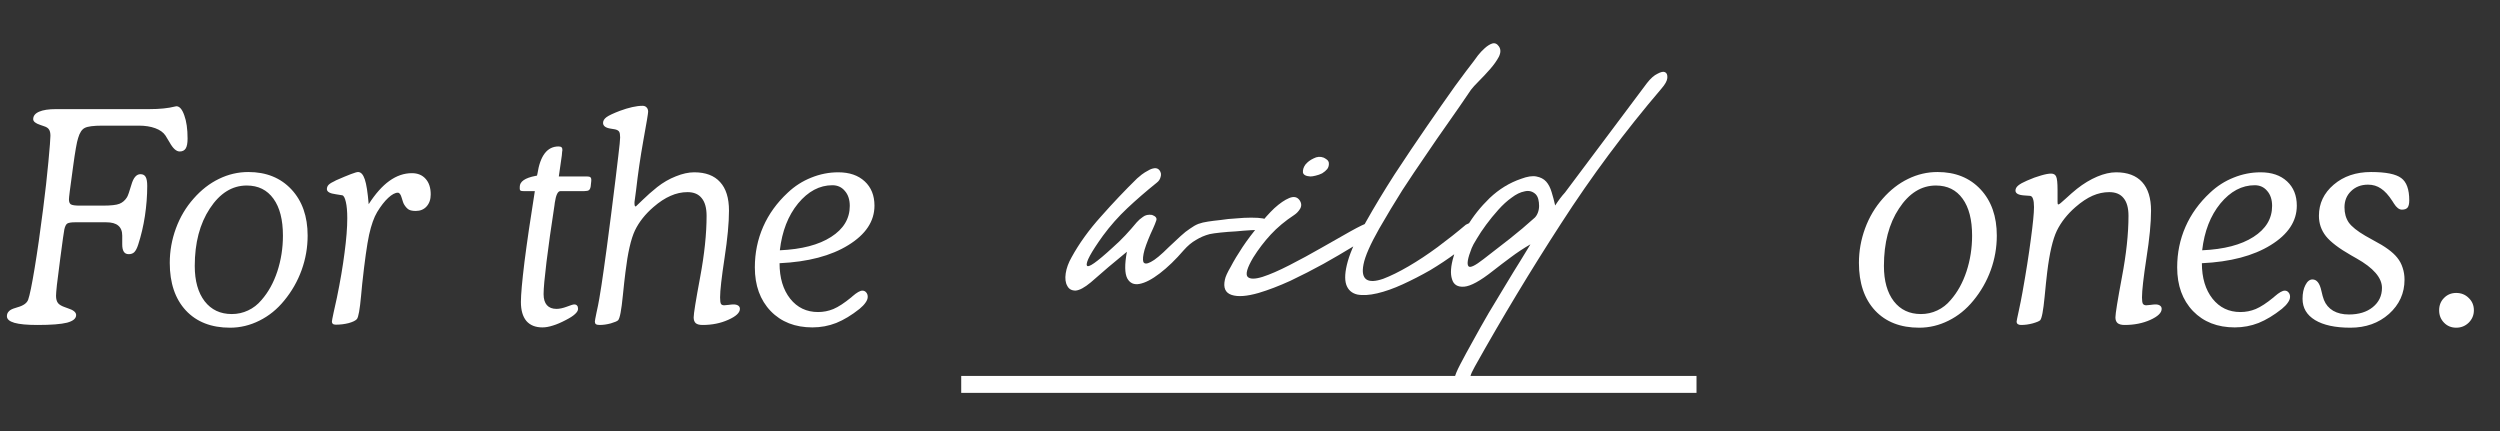
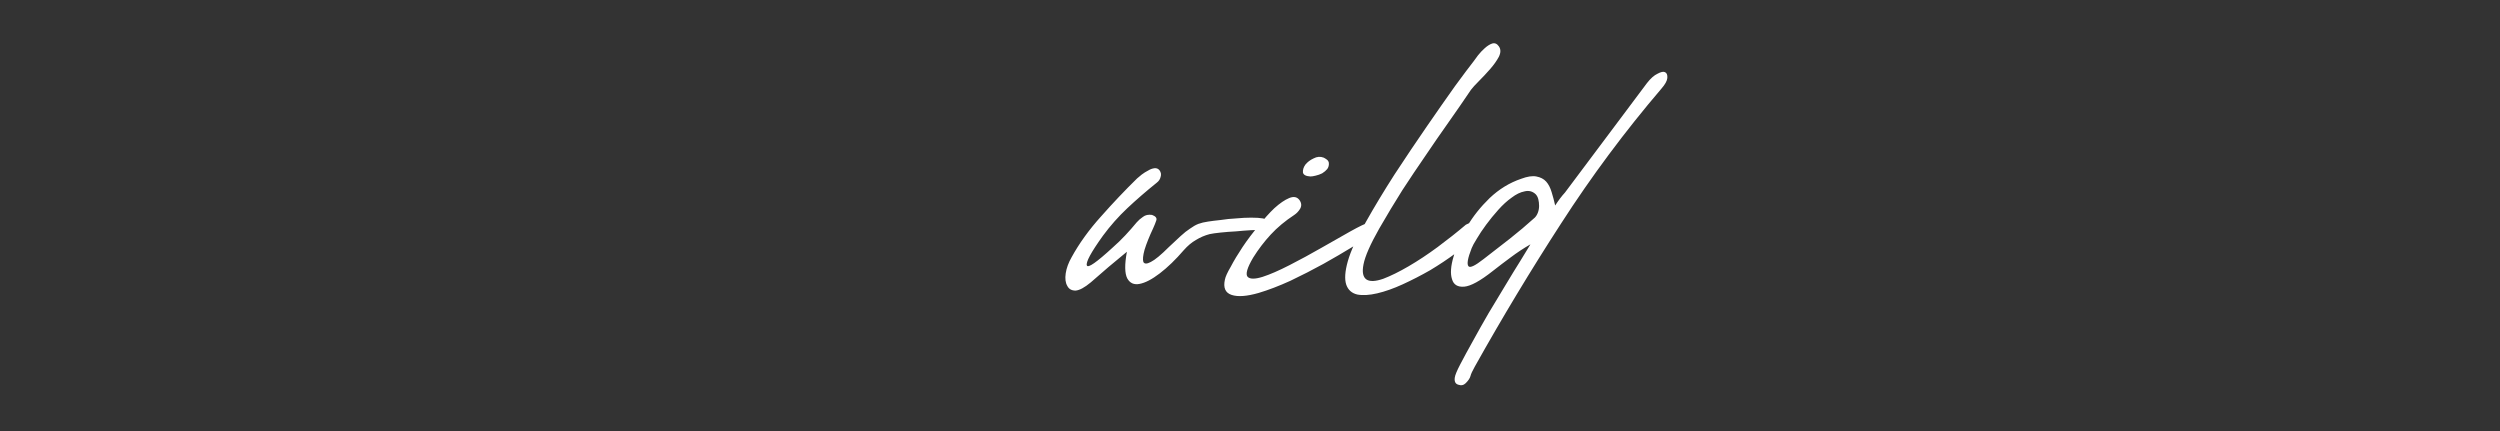
<svg xmlns="http://www.w3.org/2000/svg" width="255" height="44" viewBox="0 0 255 44" fill="none">
  <rect x="0" y="0" width="255" height="44" fill="#333333" stroke="none" />
-   <path d="M10.461 20.974C11.31 20.974 11.887 20.91 12.19 20.783C12.502 20.656 12.756 20.436 12.951 20.124C13.049 19.968 13.2 19.538 13.405 18.835C13.61 18.122 13.918 17.766 14.328 17.766C14.572 17.766 14.748 17.858 14.855 18.044C14.963 18.23 15.017 18.537 15.017 18.967C15.017 19.973 14.938 20.993 14.782 22.028C14.626 23.054 14.396 24.03 14.094 24.958C13.977 25.319 13.845 25.573 13.698 25.72C13.562 25.856 13.371 25.925 13.127 25.925C12.902 25.925 12.736 25.842 12.629 25.676C12.521 25.51 12.468 25.261 12.468 24.929V24.035C12.468 23.576 12.331 23.234 12.058 23.01C11.794 22.785 11.384 22.673 10.827 22.673H7.663C7.263 22.673 6.994 22.717 6.857 22.805C6.73 22.893 6.633 23.088 6.564 23.391C6.525 23.547 6.384 24.553 6.14 26.408L6.081 26.877C5.964 27.785 5.871 28.518 5.803 29.074C5.744 29.631 5.715 29.997 5.715 30.173C5.715 30.495 5.783 30.744 5.92 30.92C6.057 31.086 6.301 31.227 6.652 31.345C6.711 31.374 6.804 31.408 6.931 31.447C7.487 31.623 7.766 31.852 7.766 32.136C7.766 32.487 7.458 32.746 6.843 32.912C6.228 33.068 5.222 33.147 3.825 33.147C2.761 33.147 1.975 33.073 1.467 32.927C0.959 32.78 0.705 32.556 0.705 32.253C0.705 32.067 0.759 31.916 0.866 31.799C0.964 31.672 1.13 31.564 1.364 31.477C1.462 31.438 1.599 31.394 1.774 31.345C2.38 31.179 2.746 30.92 2.873 30.568C3.029 30.139 3.249 29.069 3.532 27.36C3.815 25.651 4.104 23.64 4.396 21.325C4.621 19.577 4.802 17.966 4.938 16.491C5.075 15.017 5.144 14.138 5.144 13.854C5.144 13.562 5.095 13.347 4.997 13.21C4.909 13.063 4.738 12.951 4.484 12.873C4.396 12.834 4.27 12.79 4.104 12.741C3.625 12.585 3.386 12.39 3.386 12.155C3.386 11.823 3.586 11.569 3.986 11.394C4.387 11.218 4.963 11.13 5.715 11.13H15.236C16.291 11.13 17.16 11.042 17.844 10.866C17.922 10.847 17.971 10.837 17.99 10.837C18.312 10.837 18.581 11.145 18.796 11.76C19.02 12.365 19.133 13.156 19.133 14.133C19.133 14.602 19.069 14.938 18.942 15.144C18.815 15.349 18.61 15.451 18.327 15.451C17.985 15.451 17.644 15.144 17.302 14.528C17.136 14.235 16.994 14.001 16.877 13.825C16.662 13.503 16.315 13.254 15.837 13.078C15.358 12.902 14.797 12.815 14.152 12.815H10.461C9.543 12.815 8.938 12.893 8.645 13.049C8.352 13.195 8.127 13.537 7.971 14.074C7.902 14.27 7.824 14.621 7.736 15.129C7.648 15.627 7.556 16.242 7.458 16.975C7.292 18.176 7.18 19.011 7.121 19.48C7.062 19.948 7.033 20.236 7.033 20.344C7.033 20.588 7.097 20.754 7.224 20.842C7.36 20.93 7.668 20.974 8.146 20.974H10.461ZM25.168 18.923C23.684 18.923 22.429 19.704 21.403 21.267C20.378 22.819 19.865 24.773 19.865 27.126C19.865 28.649 20.202 29.851 20.876 30.73C21.55 31.599 22.473 32.033 23.645 32.033C24.23 32.033 24.782 31.911 25.3 31.667C25.827 31.423 26.286 31.066 26.677 30.598C27.37 29.807 27.907 28.835 28.288 27.683C28.669 26.52 28.859 25.305 28.859 24.035C28.859 22.414 28.537 21.159 27.893 20.27C27.248 19.372 26.34 18.923 25.168 18.923ZM17.316 26.818C17.316 25.607 17.526 24.431 17.946 23.288C18.366 22.145 18.967 21.135 19.748 20.256C20.52 19.377 21.379 18.708 22.326 18.249C23.283 17.78 24.284 17.546 25.329 17.546C27.155 17.546 28.62 18.137 29.724 19.318C30.827 20.5 31.379 22.072 31.379 24.035C31.379 25.246 31.174 26.418 30.764 27.551C30.354 28.684 29.763 29.719 28.991 30.656C28.269 31.545 27.424 32.228 26.457 32.707C25.5 33.185 24.504 33.425 23.469 33.425C21.555 33.425 20.051 32.839 18.957 31.667C17.863 30.485 17.316 28.869 17.316 26.818ZM37.605 20.827C38.288 19.763 38.991 18.972 39.714 18.454C40.446 17.927 41.213 17.663 42.014 17.663C42.609 17.663 43.078 17.858 43.42 18.249C43.762 18.63 43.933 19.157 43.933 19.831C43.933 20.339 43.791 20.749 43.508 21.061C43.234 21.364 42.868 21.516 42.409 21.516C42.106 21.516 41.872 21.472 41.706 21.384C41.54 21.286 41.384 21.12 41.237 20.886C41.159 20.769 41.071 20.534 40.974 20.183C40.876 19.831 40.744 19.655 40.578 19.655C40.305 19.655 39.977 19.831 39.597 20.183C39.226 20.524 38.85 21.008 38.469 21.633C38.147 22.17 37.873 22.941 37.648 23.947C37.434 24.943 37.199 26.613 36.945 28.957C36.916 29.25 36.877 29.66 36.828 30.188C36.701 31.574 36.56 32.36 36.403 32.546C36.267 32.702 35.988 32.839 35.568 32.956C35.148 33.063 34.709 33.117 34.25 33.117C34.113 33.117 34.011 33.088 33.942 33.029C33.884 32.98 33.855 32.902 33.855 32.795C33.855 32.727 33.913 32.419 34.03 31.872C34.157 31.315 34.27 30.808 34.367 30.349C34.709 28.689 34.968 27.165 35.144 25.778C35.329 24.392 35.422 23.22 35.422 22.263C35.422 21.56 35.373 21.003 35.275 20.593C35.178 20.173 35.056 19.948 34.909 19.919C34.773 19.89 34.558 19.855 34.265 19.816C33.649 19.738 33.342 19.562 33.342 19.289C33.342 19.123 33.4 18.977 33.518 18.85C33.645 18.723 33.879 18.581 34.221 18.425L34.235 18.41C35.544 17.834 36.306 17.546 36.52 17.546C36.813 17.546 37.043 17.795 37.209 18.293C37.375 18.781 37.507 19.626 37.605 20.827ZM54.553 19.494H53.41C53.264 19.494 53.161 19.48 53.102 19.45C53.044 19.411 53.015 19.348 53.015 19.26V19.055C53.015 18.518 53.552 18.146 54.626 17.941C54.694 17.932 54.743 17.922 54.773 17.912L54.816 17.736C55.1 15.871 55.817 14.938 56.97 14.938C57.116 14.938 57.219 14.968 57.277 15.026C57.336 15.075 57.365 15.168 57.365 15.305C57.365 15.305 57.355 15.368 57.336 15.495C57.326 15.612 57.316 15.729 57.307 15.847L56.999 18H59.885C60.041 18 60.148 18.024 60.207 18.073C60.275 18.122 60.31 18.195 60.31 18.293V18.454L60.251 19.011C60.222 19.196 60.163 19.323 60.075 19.392C59.987 19.46 59.826 19.494 59.592 19.494H57.16C56.897 19.494 56.706 19.89 56.589 20.681C56.579 20.778 56.569 20.856 56.56 20.915C56.208 23.2 55.935 25.144 55.739 26.745C55.544 28.347 55.446 29.431 55.446 29.997C55.446 30.495 55.559 30.871 55.783 31.125C56.008 31.379 56.335 31.506 56.765 31.506C57.058 31.506 57.404 31.433 57.805 31.286C58.205 31.13 58.459 31.052 58.566 31.052C58.703 31.052 58.801 31.091 58.859 31.169C58.928 31.237 58.962 31.35 58.962 31.506C58.962 31.672 58.859 31.848 58.654 32.033C58.459 32.219 58.151 32.419 57.731 32.634C57.233 32.898 56.789 33.088 56.398 33.205C56.008 33.332 55.651 33.395 55.329 33.395C54.616 33.395 54.069 33.176 53.688 32.736C53.317 32.287 53.132 31.643 53.132 30.803C53.132 30.061 53.254 28.693 53.498 26.701C53.752 24.709 54.103 22.307 54.553 19.494ZM64.88 19.406L64.719 20.607V20.754C64.719 20.852 64.728 20.93 64.748 20.988C64.777 21.037 64.811 21.061 64.851 21.061C64.86 21.061 65.09 20.842 65.539 20.402C65.988 19.963 66.486 19.523 67.033 19.084C67.629 18.615 68.264 18.249 68.938 17.985C69.611 17.712 70.236 17.575 70.812 17.575C71.975 17.575 72.853 17.907 73.449 18.571C74.055 19.226 74.357 20.197 74.357 21.486C74.357 22.727 74.206 24.338 73.903 26.32C73.601 28.303 73.449 29.641 73.449 30.334C73.449 30.666 73.478 30.886 73.537 30.993C73.596 31.091 73.708 31.14 73.874 31.14C73.972 31.14 74.123 31.125 74.328 31.096C74.533 31.066 74.694 31.052 74.811 31.052C75.017 31.052 75.178 31.091 75.295 31.169C75.412 31.247 75.471 31.359 75.471 31.506C75.471 31.896 75.075 32.268 74.284 32.619C73.503 32.971 72.629 33.147 71.662 33.147C71.35 33.147 71.12 33.088 70.974 32.971C70.827 32.844 70.754 32.644 70.754 32.37C70.754 31.999 70.974 30.637 71.413 28.283C71.853 25.93 72.072 23.84 72.072 22.014C72.072 21.213 71.906 20.612 71.574 20.212C71.252 19.802 70.769 19.597 70.124 19.597C69.538 19.597 68.962 19.724 68.395 19.977C67.829 20.222 67.248 20.602 66.652 21.12C65.812 21.843 65.183 22.639 64.763 23.508C64.353 24.377 64.03 25.793 63.796 27.756C63.718 28.361 63.63 29.152 63.532 30.129C63.386 31.633 63.225 32.477 63.049 32.663C62.951 32.761 62.702 32.868 62.302 32.985C61.901 33.093 61.52 33.147 61.159 33.147C60.974 33.147 60.847 33.117 60.778 33.059C60.71 33.01 60.676 32.922 60.676 32.795C60.676 32.727 60.73 32.434 60.837 31.916C60.954 31.398 61.052 30.91 61.13 30.451C61.276 29.602 61.428 28.615 61.584 27.492C61.75 26.359 61.999 24.494 62.331 21.896C62.702 18.967 62.946 16.98 63.063 15.935C63.19 14.89 63.254 14.25 63.254 14.016C63.254 13.732 63.22 13.537 63.151 13.43C63.083 13.322 62.946 13.244 62.741 13.195C62.644 13.176 62.497 13.151 62.302 13.122C61.774 13.044 61.511 12.849 61.511 12.536C61.511 12.321 61.628 12.126 61.862 11.95C62.106 11.774 62.56 11.56 63.225 11.306C63.674 11.14 64.094 11.013 64.484 10.925C64.875 10.837 65.227 10.793 65.539 10.793C65.715 10.793 65.852 10.847 65.949 10.954C66.057 11.062 66.11 11.208 66.11 11.394C66.11 11.56 65.949 12.526 65.627 14.294C65.314 16.052 65.065 17.756 64.88 19.406ZM79.514 26.848C79.514 28.342 79.875 29.548 80.598 30.466C81.32 31.374 82.268 31.828 83.439 31.828C83.986 31.828 84.509 31.726 85.007 31.52C85.515 31.306 86.12 30.91 86.823 30.334C86.862 30.305 86.906 30.266 86.955 30.217C87.394 29.836 87.731 29.645 87.966 29.645C88.122 29.645 88.249 29.704 88.347 29.821C88.454 29.939 88.508 30.09 88.508 30.275C88.508 30.461 88.435 30.656 88.288 30.861C88.151 31.066 87.946 31.281 87.673 31.506C86.862 32.15 86.071 32.629 85.3 32.941C84.528 33.244 83.718 33.395 82.868 33.395C81.101 33.395 79.68 32.839 78.606 31.726C77.531 30.602 76.994 29.118 76.994 27.273C76.994 25.798 77.277 24.416 77.844 23.127C78.41 21.838 79.245 20.681 80.349 19.655C81.061 18.981 81.862 18.469 82.751 18.117C83.64 17.756 84.558 17.575 85.505 17.575C86.638 17.575 87.536 17.883 88.2 18.498C88.864 19.113 89.196 19.939 89.196 20.974C89.196 22.565 88.308 23.908 86.53 25.002C84.763 26.096 82.424 26.711 79.514 26.848ZM79.543 25.529C81.769 25.432 83.513 24.977 84.772 24.167C86.042 23.356 86.677 22.302 86.677 21.003C86.677 20.368 86.511 19.86 86.179 19.48C85.856 19.089 85.432 18.894 84.904 18.894C83.596 18.894 82.429 19.514 81.403 20.754C80.388 21.994 79.768 23.586 79.543 25.529ZM98.044 38.347H113.044V40.075H98.044V38.347ZM113.044 38.347H128.044V40.075H113.044V38.347ZM128.044 38.347H143.044V40.075H128.044V38.347ZM143.044 38.347H158.044V40.075H143.044V38.347ZM158.044 38.347H173.044V40.075H158.044V38.347ZM197.463 18.923C195.979 18.923 194.724 19.704 193.698 21.267C192.673 22.819 192.16 24.773 192.16 27.126C192.16 28.649 192.497 29.851 193.171 30.73C193.845 31.599 194.768 32.033 195.939 32.033C196.525 32.033 197.077 31.911 197.595 31.667C198.122 31.423 198.581 31.066 198.972 30.598C199.665 29.807 200.202 28.835 200.583 27.683C200.964 26.52 201.154 25.305 201.154 24.035C201.154 22.414 200.832 21.159 200.188 20.27C199.543 19.372 198.635 18.923 197.463 18.923ZM189.611 26.818C189.611 25.607 189.821 24.431 190.241 23.288C190.661 22.145 191.262 21.135 192.043 20.256C192.814 19.377 193.674 18.708 194.621 18.249C195.578 17.78 196.579 17.546 197.624 17.546C199.45 17.546 200.915 18.137 202.019 19.318C203.122 20.5 203.674 22.072 203.674 24.035C203.674 25.246 203.469 26.418 203.059 27.551C202.648 28.684 202.058 29.719 201.286 30.656C200.563 31.545 199.719 32.228 198.752 32.707C197.795 33.185 196.799 33.425 195.764 33.425C193.85 33.425 192.346 32.839 191.252 31.667C190.158 30.485 189.611 28.869 189.611 26.818ZM209.87 19.377V20.578C209.87 20.695 209.875 20.769 209.885 20.798C209.895 20.827 209.919 20.847 209.958 20.856C210.026 20.856 210.271 20.661 210.69 20.27C211.11 19.88 211.496 19.543 211.848 19.26C212.531 18.723 213.22 18.308 213.913 18.015C214.606 17.722 215.251 17.575 215.847 17.575C217.009 17.575 217.893 17.907 218.498 18.571C219.104 19.235 219.406 20.207 219.406 21.486C219.406 22.727 219.25 24.338 218.938 26.32C218.635 28.303 218.483 29.641 218.483 30.334C218.483 30.646 218.513 30.861 218.571 30.979C218.64 31.086 218.757 31.14 218.923 31.14C219.021 31.14 219.172 31.125 219.377 31.096C219.582 31.066 219.743 31.052 219.86 31.052C220.056 31.052 220.207 31.091 220.314 31.169C220.432 31.247 220.49 31.359 220.49 31.506C220.49 31.906 220.1 32.282 219.318 32.634C218.547 32.976 217.678 33.147 216.711 33.147C216.389 33.147 216.149 33.083 215.993 32.956C215.847 32.829 215.773 32.634 215.773 32.37C215.773 31.999 215.993 30.637 216.433 28.283C216.882 25.93 217.106 23.84 217.106 22.014C217.106 21.213 216.94 20.612 216.608 20.212C216.286 19.802 215.798 19.597 215.144 19.597C214.567 19.597 214.001 19.719 213.444 19.963C212.888 20.207 212.307 20.593 211.701 21.12C210.861 21.852 210.227 22.658 209.797 23.537C209.377 24.416 209.05 25.822 208.815 27.756C208.737 28.4 208.649 29.235 208.552 30.261C208.415 31.686 208.264 32.487 208.098 32.663C208 32.761 207.746 32.868 207.336 32.985C206.936 33.093 206.54 33.147 206.149 33.147C206.003 33.147 205.891 33.117 205.812 33.059C205.734 33 205.695 32.912 205.695 32.795C205.695 32.736 205.769 32.375 205.915 31.711C206.062 31.037 206.188 30.398 206.296 29.792C206.657 27.78 206.94 25.983 207.146 24.401C207.36 22.819 207.468 21.726 207.468 21.12C207.468 20.749 207.434 20.471 207.365 20.285C207.307 20.1 207.209 19.997 207.072 19.977C206.926 19.958 206.726 19.943 206.472 19.934C205.876 19.895 205.578 19.729 205.578 19.436C205.578 19.25 205.671 19.079 205.856 18.923C206.042 18.767 206.34 18.601 206.75 18.425C207.277 18.19 207.756 18.015 208.186 17.898C208.615 17.77 208.957 17.707 209.211 17.707C209.465 17.707 209.636 17.805 209.724 18C209.821 18.195 209.87 18.654 209.87 19.377ZM224.592 26.848C224.592 28.342 224.953 29.548 225.676 30.466C226.398 31.374 227.346 31.828 228.518 31.828C229.064 31.828 229.587 31.726 230.085 31.52C230.593 31.306 231.198 30.91 231.901 30.334C231.94 30.305 231.984 30.266 232.033 30.217C232.473 29.836 232.81 29.645 233.044 29.645C233.2 29.645 233.327 29.704 233.425 29.821C233.532 29.939 233.586 30.09 233.586 30.275C233.586 30.461 233.513 30.656 233.366 30.861C233.229 31.066 233.024 31.281 232.751 31.506C231.94 32.15 231.149 32.629 230.378 32.941C229.606 33.244 228.796 33.395 227.946 33.395C226.179 33.395 224.758 32.839 223.684 31.726C222.609 30.602 222.072 29.118 222.072 27.273C222.072 25.798 222.355 24.416 222.922 23.127C223.488 21.838 224.323 20.681 225.427 19.655C226.14 18.981 226.94 18.469 227.829 18.117C228.718 17.756 229.636 17.575 230.583 17.575C231.716 17.575 232.614 17.883 233.278 18.498C233.942 19.113 234.274 19.939 234.274 20.974C234.274 22.565 233.386 23.908 231.608 25.002C229.841 26.096 227.502 26.711 224.592 26.848ZM224.621 25.529C226.848 25.432 228.591 24.977 229.851 24.167C231.12 23.356 231.755 22.302 231.755 21.003C231.755 20.368 231.589 19.86 231.257 19.48C230.935 19.089 230.51 18.894 229.982 18.894C228.674 18.894 227.507 19.514 226.481 20.754C225.466 21.994 224.846 23.586 224.621 25.529ZM242.961 29.367C242.961 28.332 242.092 27.326 240.354 26.35C240.109 26.213 239.929 26.11 239.812 26.042C238.581 25.339 237.727 24.689 237.248 24.094C236.77 23.488 236.53 22.795 236.53 22.014C236.53 20.754 237.033 19.694 238.039 18.835C239.045 17.976 240.314 17.546 241.848 17.546C243.352 17.546 244.377 17.751 244.924 18.161C245.471 18.561 245.744 19.318 245.744 20.432C245.744 20.783 245.686 21.032 245.568 21.179C245.451 21.315 245.261 21.384 244.997 21.384C244.714 21.384 244.44 21.174 244.177 20.754C244.118 20.656 244.069 20.578 244.03 20.52C243.64 19.914 243.249 19.484 242.858 19.23C242.478 18.967 242.038 18.835 241.54 18.835C240.837 18.835 240.261 19.055 239.812 19.494C239.362 19.924 239.138 20.476 239.138 21.149C239.138 21.755 239.284 22.273 239.577 22.702C239.88 23.122 240.441 23.571 241.262 24.05C241.457 24.167 241.745 24.328 242.126 24.533C243.269 25.129 244.064 25.71 244.514 26.276C244.768 26.589 244.953 26.936 245.07 27.316C245.197 27.688 245.261 28.093 245.261 28.532C245.261 29.909 244.733 31.071 243.679 32.019C242.624 32.956 241.311 33.425 239.738 33.425C238.195 33.425 236.994 33.166 236.135 32.648C235.285 32.131 234.86 31.408 234.86 30.48C234.86 29.914 234.958 29.445 235.153 29.074C235.349 28.693 235.588 28.503 235.871 28.503C236.311 28.503 236.613 28.889 236.779 29.66C236.867 30.061 236.955 30.373 237.043 30.598C237.229 31.066 237.541 31.433 237.98 31.696C238.42 31.95 238.957 32.077 239.592 32.077C240.598 32.077 241.408 31.828 242.023 31.33C242.648 30.822 242.961 30.168 242.961 29.367ZM248.791 31.652C248.791 31.145 248.957 30.725 249.289 30.393C249.621 30.051 250.036 29.88 250.534 29.88C251.042 29.88 251.467 30.051 251.809 30.393C252.16 30.725 252.336 31.145 252.336 31.652C252.336 32.141 252.16 32.56 251.809 32.912C251.457 33.254 251.032 33.425 250.534 33.425C250.036 33.425 249.621 33.254 249.289 32.912C248.957 32.57 248.791 32.15 248.791 31.652Z" fill="white" />
  <path d="M113.503 25.24C113.957 24.84 114.383 24.427 114.783 24C115.183 23.573 115.57 23.133 115.943 22.68C116.13 22.467 116.343 22.28 116.583 22.12C116.823 21.933 117.13 21.867 117.503 21.92C117.877 22.053 118.023 22.24 117.943 22.48C117.863 22.72 117.757 22.987 117.623 23.28C117.223 24.133 116.93 24.867 116.743 25.48C116.583 26.067 116.543 26.48 116.623 26.72C116.73 26.933 116.983 26.933 117.383 26.72C117.81 26.507 118.423 26 119.223 25.2C119.703 24.747 120.103 24.373 120.423 24.08C120.77 23.76 121.09 23.507 121.383 23.32C121.677 23.107 121.957 22.947 122.223 22.84C122.517 22.733 122.85 22.653 123.223 22.6C123.57 22.547 123.997 22.493 124.503 22.44C125.01 22.36 125.53 22.307 126.063 22.28C126.623 22.227 127.143 22.2 127.623 22.2C128.13 22.2 128.53 22.227 128.823 22.28C128.983 22.307 129.103 22.387 129.183 22.52C129.29 22.627 129.33 22.747 129.303 22.88C129.303 23.013 129.25 23.147 129.143 23.28C129.037 23.387 128.89 23.44 128.703 23.44C128.463 23.44 128.09 23.453 127.583 23.48C127.103 23.507 126.597 23.547 126.063 23.6C125.53 23.627 125.01 23.667 124.503 23.72C123.997 23.773 123.623 23.827 123.383 23.88C122.877 24.013 122.41 24.213 121.983 24.48C121.557 24.72 121.143 25.067 120.743 25.52C119.917 26.48 119.103 27.267 118.303 27.88C117.503 28.493 116.81 28.853 116.223 28.96C115.663 29.067 115.25 28.88 114.983 28.4C114.717 27.893 114.703 26.987 114.943 25.68C114.357 26.16 113.73 26.68 113.063 27.24C112.423 27.8 111.823 28.32 111.263 28.8C110.623 29.333 110.103 29.613 109.703 29.64C109.303 29.64 109.023 29.48 108.863 29.16C108.677 28.84 108.623 28.413 108.703 27.88C108.783 27.347 108.983 26.8 109.303 26.24C110.077 24.827 111.077 23.44 112.303 22.08C113.53 20.693 114.757 19.4 115.983 18.2C116.117 18.093 116.277 17.96 116.463 17.8C116.677 17.64 116.89 17.507 117.103 17.4C117.317 17.267 117.53 17.187 117.743 17.16C117.957 17.133 118.13 17.2 118.263 17.36C118.423 17.573 118.463 17.8 118.383 18.04C118.33 18.28 118.197 18.48 117.983 18.64C116.89 19.52 115.89 20.387 114.983 21.24C114.077 22.093 113.25 23.027 112.503 24.04C111.277 25.747 110.73 26.76 110.863 27.08C110.97 27.373 111.85 26.76 113.503 25.24ZM139.661 22.68C140.035 22.627 140.248 22.707 140.301 22.92C140.381 23.107 140.355 23.333 140.221 23.6C140.168 23.733 140.088 23.84 139.981 23.92C139.875 24 139.755 24.08 139.621 24.16C139.301 24.373 138.715 24.733 137.861 25.24C137.035 25.747 136.075 26.307 134.981 26.92C133.915 27.507 132.795 28.08 131.621 28.64C130.448 29.173 129.368 29.587 128.381 29.88C127.181 30.227 126.261 30.293 125.621 30.08C124.981 29.867 124.755 29.347 124.941 28.52C124.995 28.227 125.195 27.787 125.541 27.2C125.861 26.587 126.261 25.92 126.741 25.2C127.221 24.48 127.755 23.773 128.341 23.08C128.901 22.36 129.448 21.747 129.981 21.24C130.541 20.733 131.048 20.387 131.501 20.2C131.955 20.013 132.301 20.08 132.541 20.4C132.755 20.693 132.781 20.987 132.621 21.28C132.461 21.547 132.261 21.76 132.021 21.92C131.088 22.533 130.288 23.2 129.621 23.92C128.955 24.64 128.355 25.427 127.821 26.28C127.208 27.32 127.021 27.973 127.261 28.24C127.501 28.48 128.008 28.48 128.781 28.24C129.528 28 130.448 27.6 131.541 27.04C132.635 26.48 133.715 25.893 134.781 25.28C135.875 24.667 136.861 24.107 137.741 23.6C138.648 23.093 139.288 22.787 139.661 22.68ZM133.661 18C133.208 17.973 132.955 17.84 132.901 17.6C132.875 17.333 132.955 17.067 133.141 16.8C133.355 16.533 133.635 16.32 133.981 16.16C134.328 15.973 134.675 15.947 135.021 16.08C135.128 16.133 135.235 16.2 135.341 16.28C135.448 16.36 135.515 16.467 135.541 16.6C135.568 16.84 135.515 17.053 135.381 17.24C135.248 17.4 135.075 17.547 134.861 17.68C134.648 17.787 134.421 17.867 134.181 17.92C133.968 17.973 133.795 18 133.661 18ZM149.519 22.92C149.759 22.787 149.999 22.693 150.239 22.64C150.479 22.56 150.679 22.653 150.839 22.92C150.972 23.16 151.025 23.36 150.999 23.52C150.972 23.653 150.852 23.827 150.639 24.04C150.052 24.6 149.345 25.187 148.519 25.8C147.692 26.413 146.812 27 145.879 27.56C144.945 28.093 144.012 28.573 143.079 29C142.145 29.427 141.279 29.733 140.479 29.92C139.679 30.107 138.999 30.147 138.439 30.04C137.879 29.907 137.505 29.573 137.319 29.04C137.132 28.48 137.185 27.68 137.479 26.64C137.772 25.6 138.385 24.267 139.319 22.64C140.172 21.12 141.145 19.507 142.239 17.8C143.359 16.093 144.452 14.467 145.519 12.92C146.585 11.373 147.545 10 148.399 8.8C149.279 7.6 149.919 6.747 150.319 6.24C150.425 6.107 150.572 5.907 150.759 5.64C150.972 5.373 151.199 5.133 151.439 4.92C151.705 4.68 151.959 4.52 152.199 4.44C152.465 4.36 152.692 4.453 152.879 4.72C153.092 5.013 153.092 5.373 152.879 5.8C152.665 6.2 152.372 6.613 151.999 7.04C151.625 7.467 151.239 7.88 150.839 8.28C150.465 8.653 150.199 8.947 150.039 9.16C149.265 10.307 148.492 11.427 147.719 12.52C146.945 13.613 146.172 14.733 145.399 15.88C144.625 17 143.839 18.173 143.039 19.4C142.265 20.627 141.479 21.933 140.679 23.32C139.772 24.92 139.239 26.133 139.079 26.96C138.919 27.76 139.025 28.28 139.399 28.52C139.745 28.733 140.305 28.707 141.079 28.44C141.852 28.147 142.719 27.72 143.679 27.16C144.639 26.6 145.625 25.947 146.639 25.2C147.679 24.427 148.639 23.667 149.519 22.92ZM156.107 24.92C155.413 25.32 154.747 25.76 154.107 26.24C153.493 26.693 152.88 27.16 152.267 27.64C150.987 28.653 150.013 29.187 149.347 29.24C148.68 29.293 148.267 29.04 148.107 28.48C147.92 27.92 147.973 27.147 148.267 26.16C148.533 25.173 148.987 24.16 149.627 23.12C150.24 22.08 151.013 21.107 151.947 20.2C152.907 19.293 153.973 18.64 155.147 18.24C155.787 18 156.307 17.92 156.707 18C157.133 18.08 157.467 18.253 157.707 18.52C157.947 18.787 158.133 19.147 158.267 19.6C158.4 20.027 158.52 20.48 158.627 20.96C158.973 20.427 159.307 19.987 159.627 19.64L167.987 8.48C168.36 8 168.72 7.68 169.067 7.52C169.413 7.333 169.667 7.28 169.827 7.36C170.013 7.44 170.093 7.64 170.067 7.96C170.04 8.253 169.84 8.613 169.467 9.04C165.733 13.413 162.32 18 159.227 22.8C156.133 27.573 153.2 32.44 150.427 37.4C150.187 37.827 150.04 38.147 149.987 38.36C149.933 38.573 149.773 38.813 149.507 39.08C149.293 39.293 149.04 39.347 148.747 39.24C148.453 39.16 148.333 38.92 148.387 38.52C148.413 38.28 148.6 37.827 148.947 37.16C149.293 36.493 149.72 35.707 150.227 34.8C150.707 33.92 151.24 32.973 151.827 31.96C152.44 30.947 153.027 29.973 153.587 29.04C154.147 28.107 154.653 27.28 155.107 26.56C155.56 25.813 155.893 25.267 156.107 24.92ZM151.307 26.44C152.213 25.747 153.107 25.053 153.987 24.36C154.867 23.667 155.72 22.947 156.547 22.2C156.68 22.067 156.787 21.893 156.867 21.68C156.947 21.467 156.987 21.24 156.987 21C156.987 20.76 156.96 20.533 156.907 20.32C156.853 20.107 156.76 19.933 156.627 19.8C156.307 19.507 155.933 19.413 155.507 19.52C155.08 19.6 154.64 19.813 154.187 20.16C153.733 20.48 153.28 20.893 152.827 21.4C152.373 21.907 151.96 22.413 151.587 22.92C151.213 23.427 150.893 23.907 150.627 24.36C150.36 24.787 150.187 25.107 150.107 25.32C149.707 26.333 149.6 26.947 149.787 27.16C149.947 27.347 150.453 27.107 151.307 26.44Z" fill="white" />
</svg>